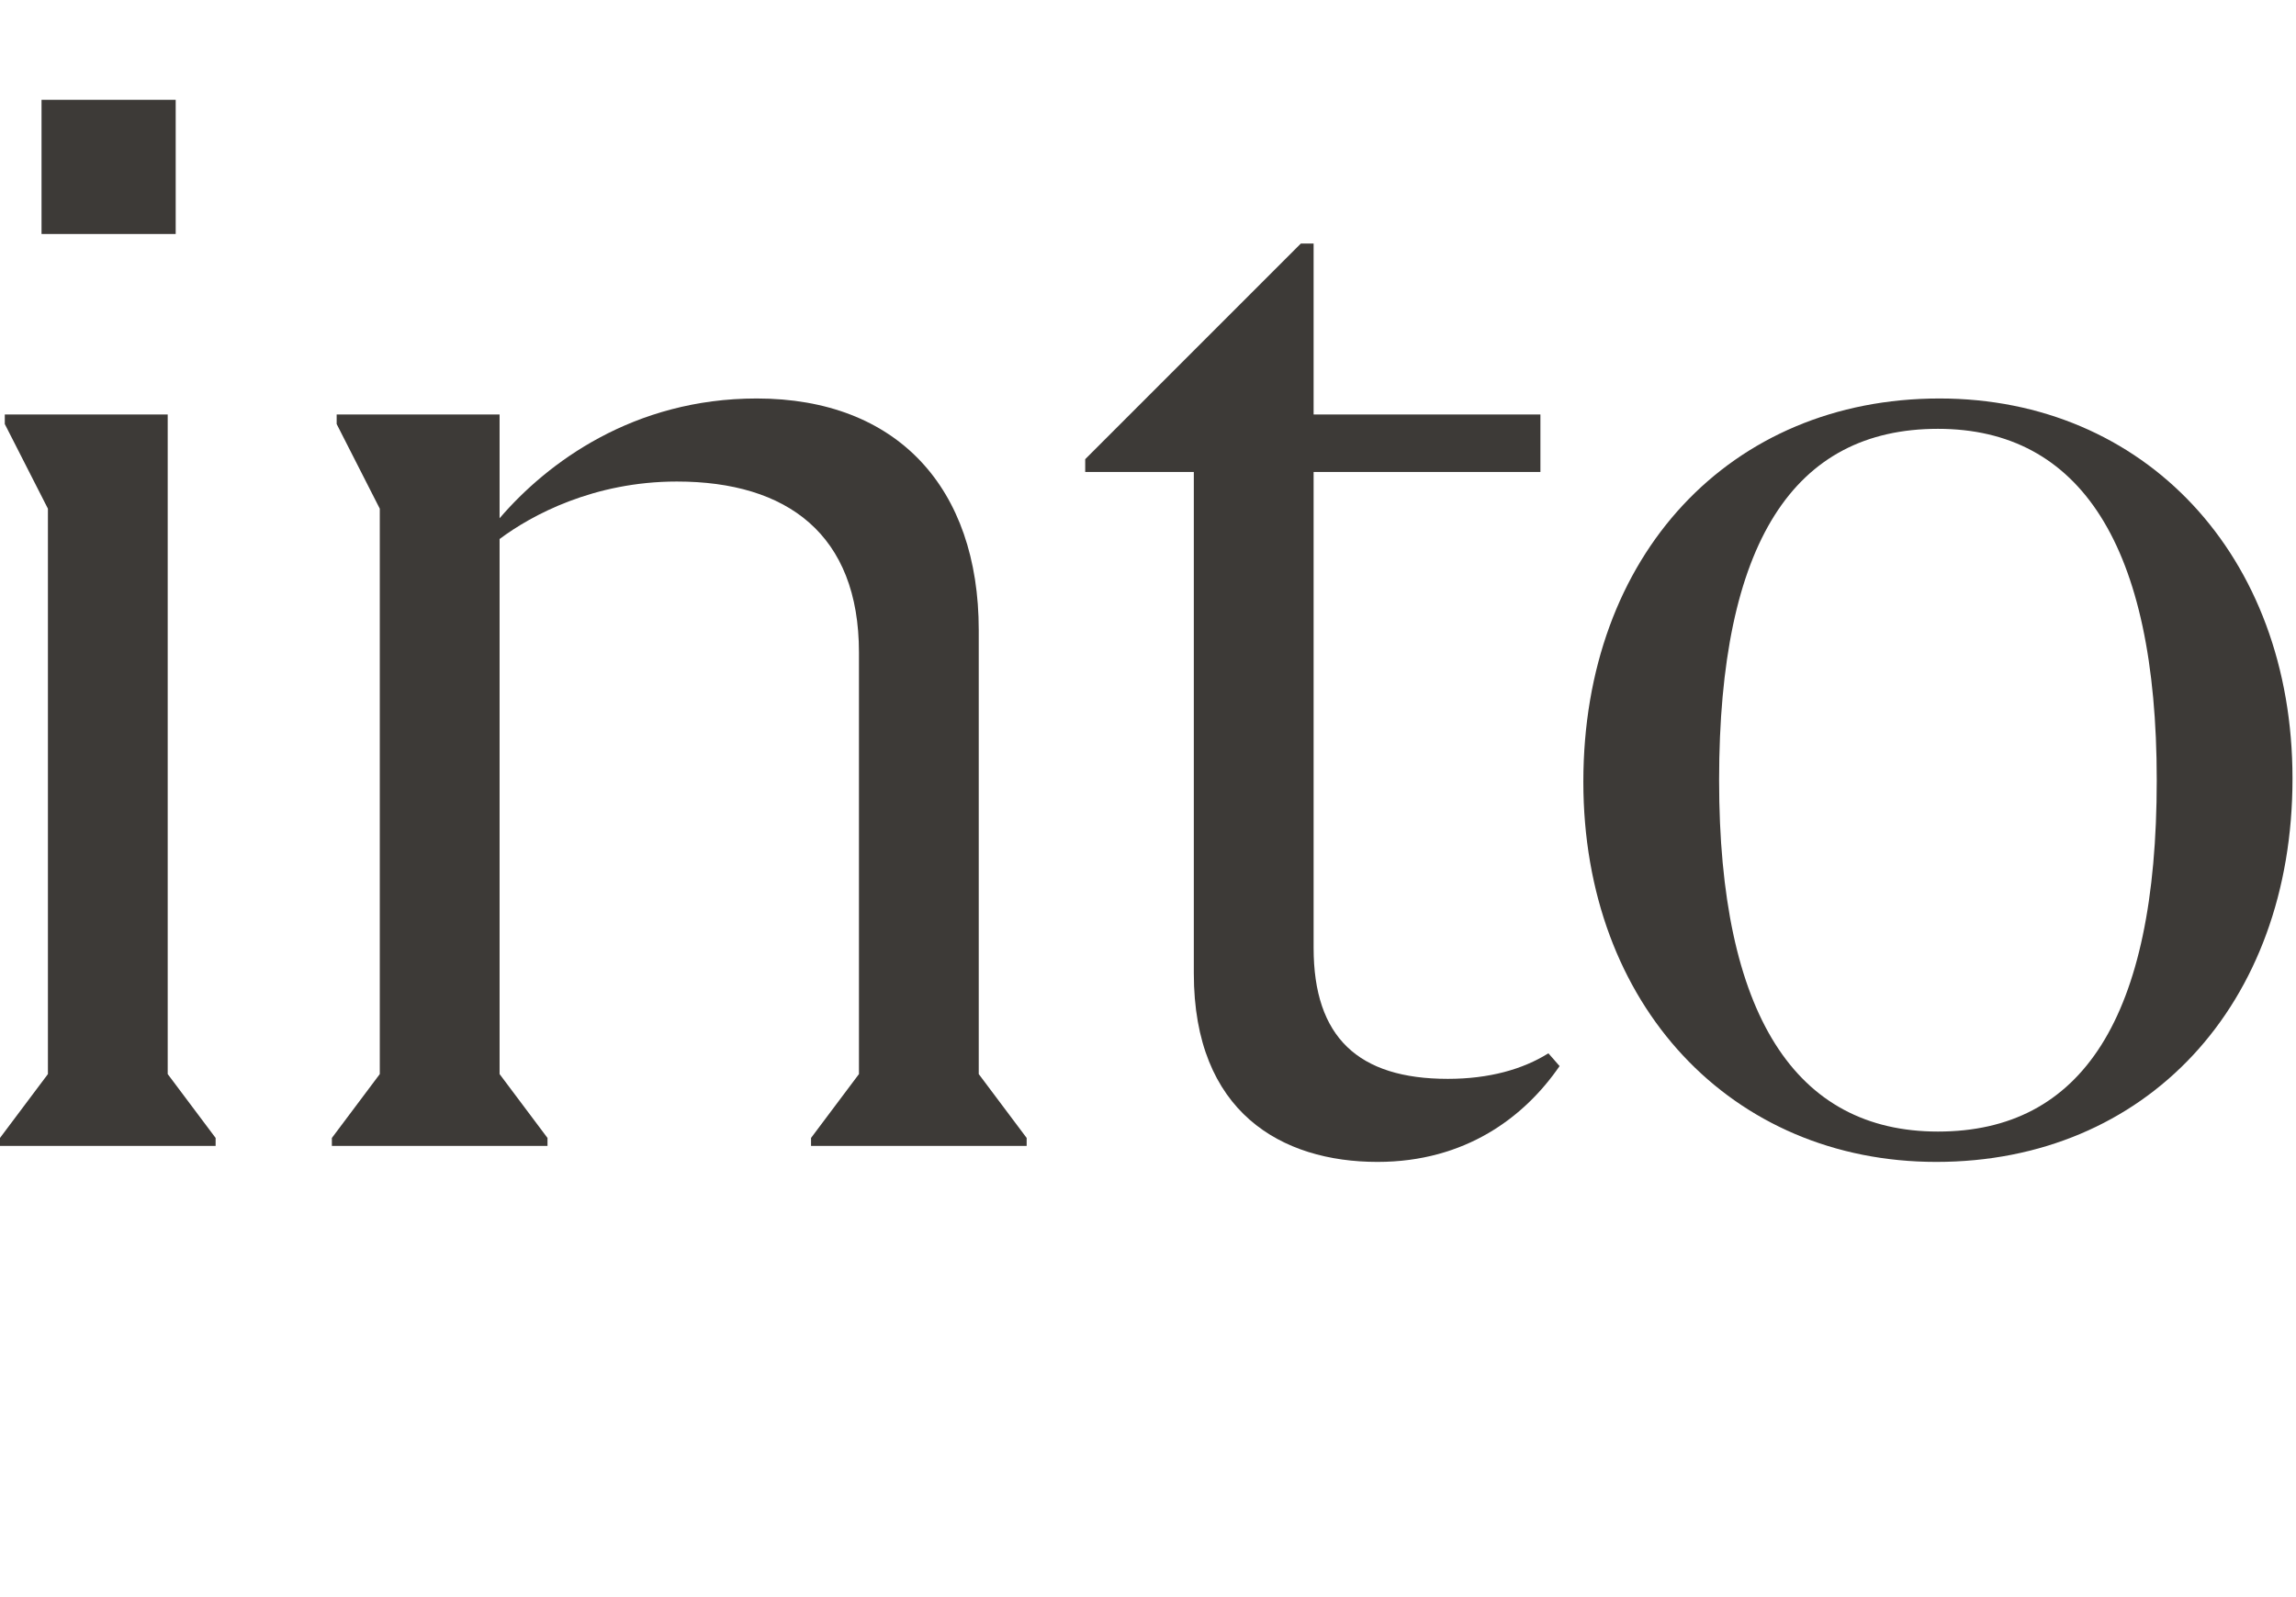
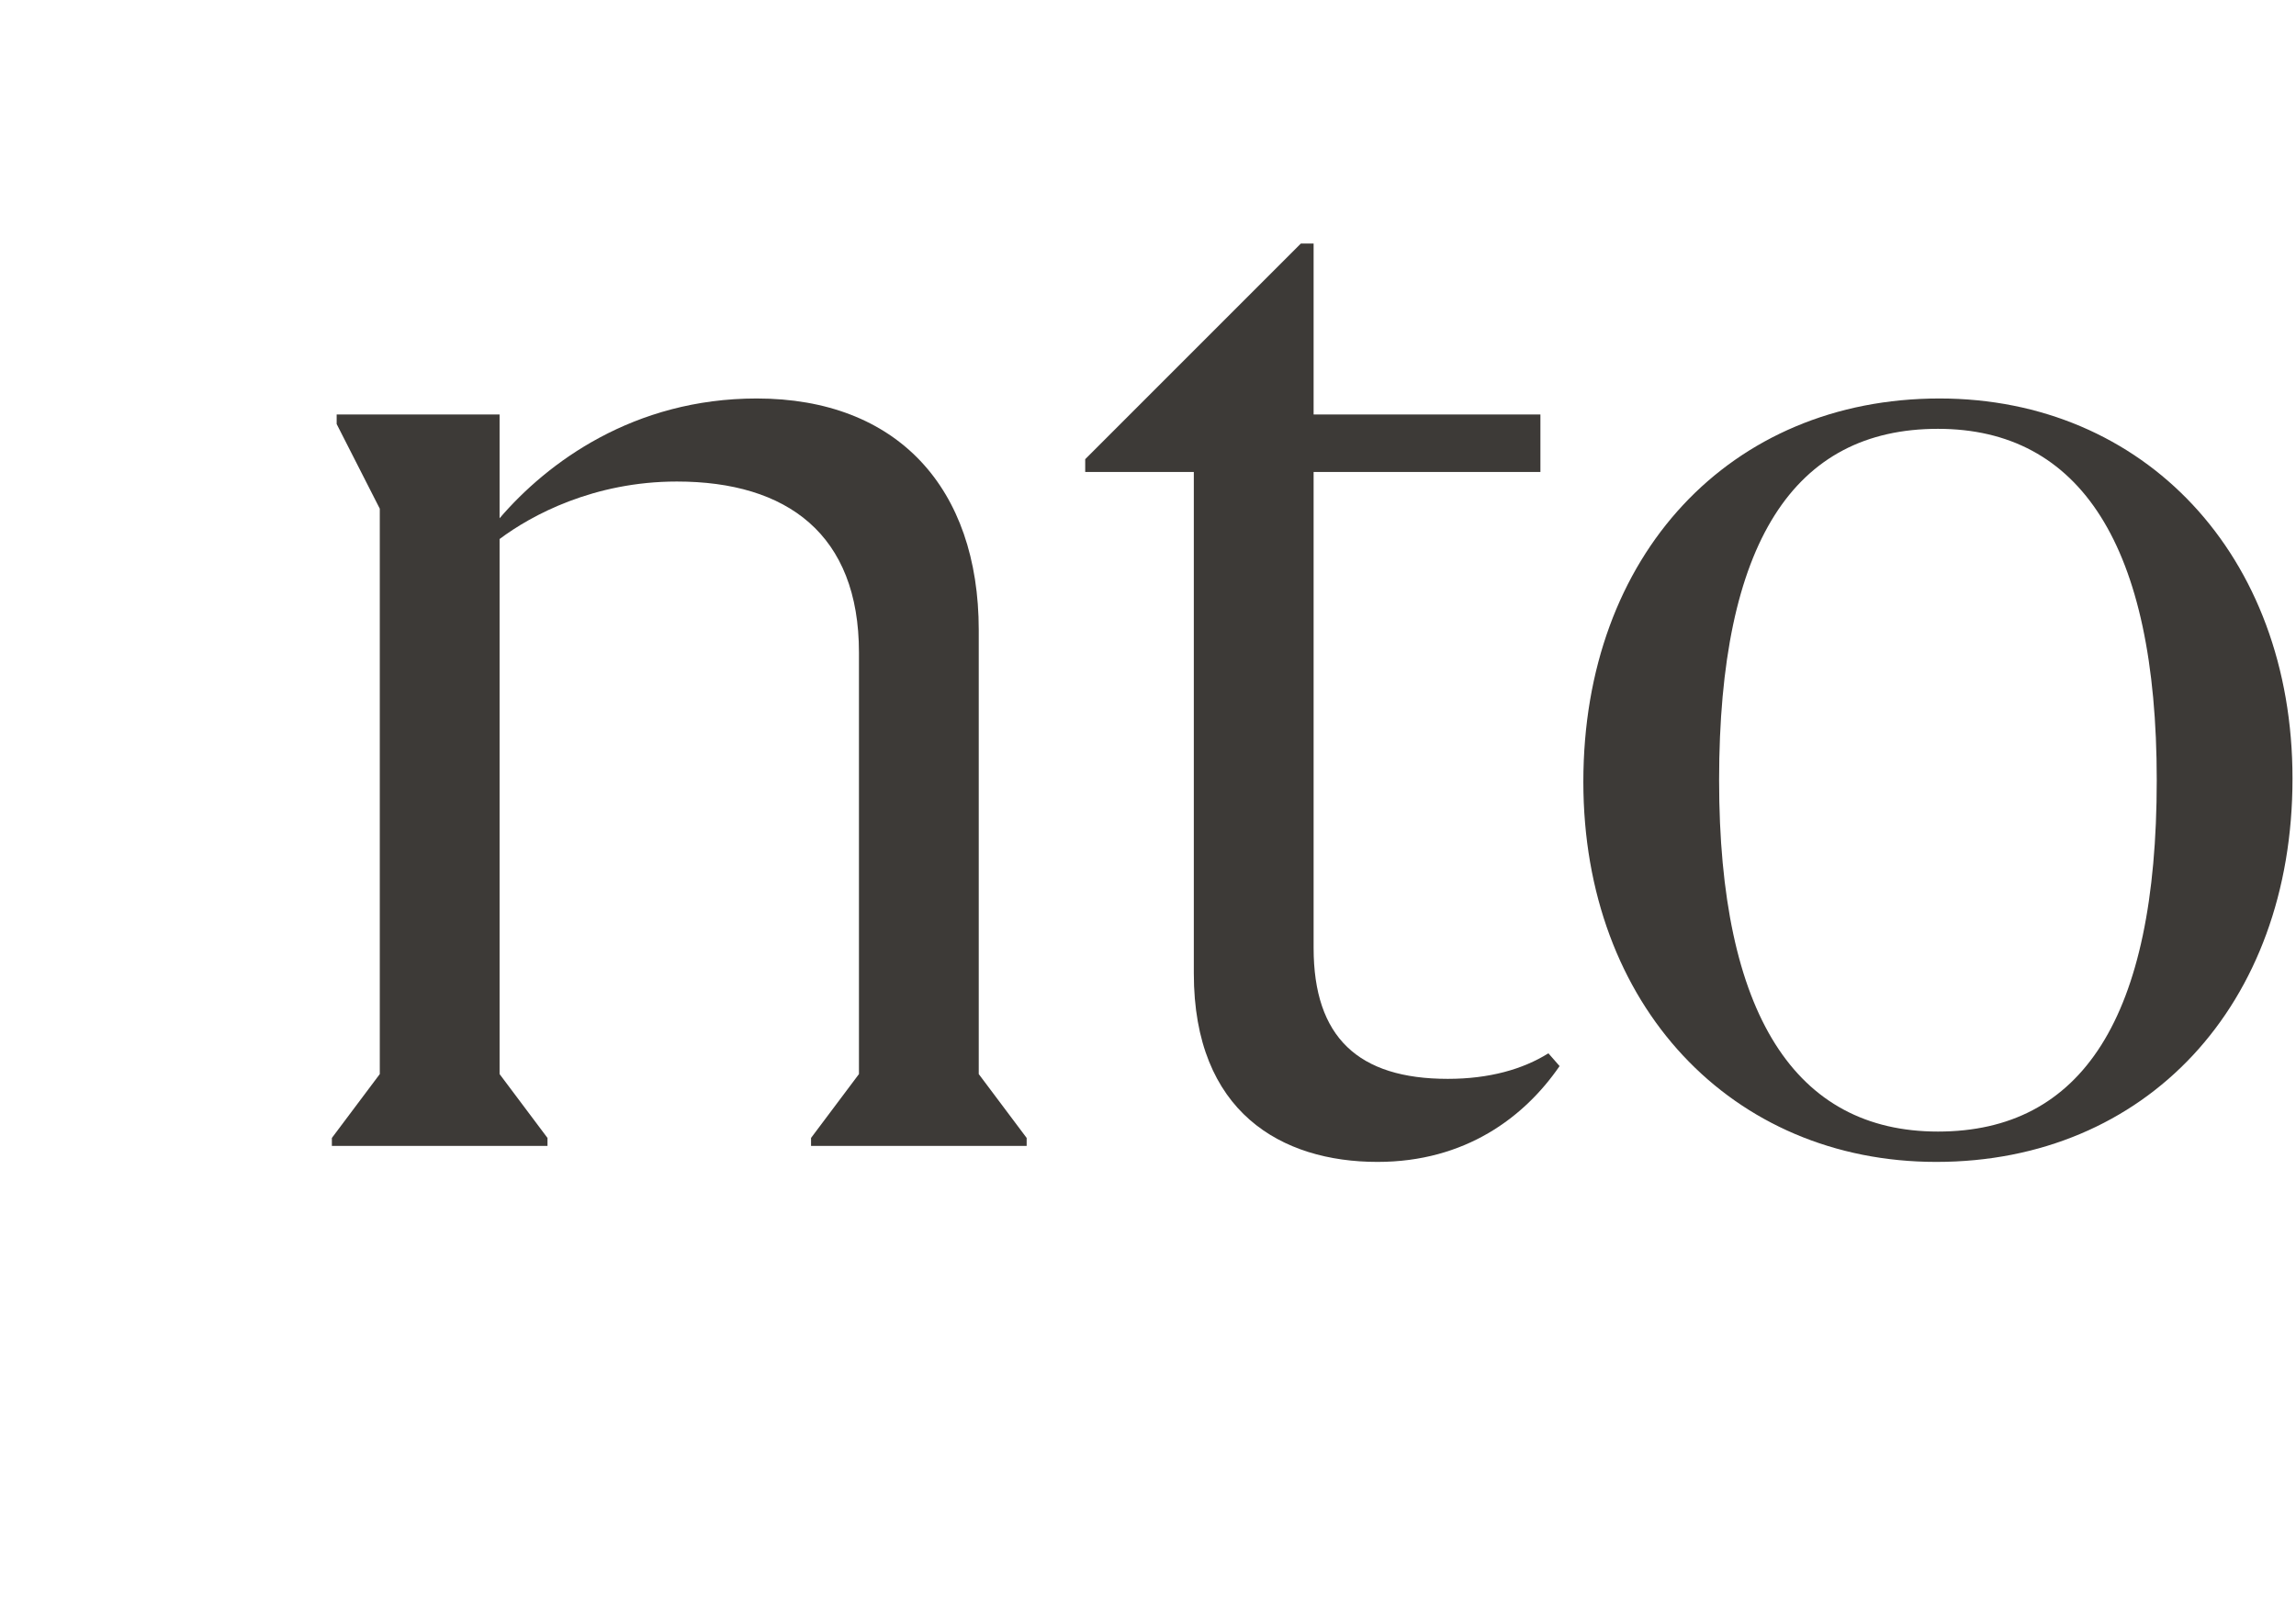
<svg xmlns="http://www.w3.org/2000/svg" fill="none" height="100%" overflow="visible" preserveAspectRatio="none" style="display: block;" viewBox="0 0 46 32" width="100%">
  <g id="into">
    <g id="Group 99891">
      <path d="M38.794 23.28C34.698 23.28 31.722 20.144 31.722 15.664C31.722 11.12 34.666 7.984 38.858 7.984C42.954 7.984 45.93 11.12 45.93 15.6C45.93 20.144 42.986 23.28 38.794 23.28ZM38.826 22.672C41.706 22.672 43.21 20.4 43.21 15.632C43.21 10.928 41.674 8.592 38.826 8.592C35.946 8.592 34.442 10.864 34.442 15.632C34.442 20.336 35.978 22.672 38.826 22.672Z" fill="#3D3A37" id="Vector" />
      <path d="M21.742 9.2L26.062 4.88H26.318V8.304H30.862V9.456H26.318V18.992C26.318 20.784 27.214 21.616 29.006 21.616C29.838 21.616 30.51 21.424 31.022 21.104L31.246 21.36C30.542 22.384 29.358 23.28 27.598 23.28C25.678 23.28 23.918 22.288 23.918 19.504V9.456H21.742V9.2Z" fill="#3D3A37" id="Vector_2" />
      <path d="M19.609 21.52L20.569 22.8V22.96H16.249V22.8L17.209 21.52V13.072C17.209 10.704 15.769 9.648 13.561 9.648C11.897 9.648 10.649 10.32 10.009 10.8V21.52L10.969 22.8V22.96H6.649V22.8L7.609 21.52V10.192L6.745 8.496V8.304H10.009V10.384C10.969 9.264 12.697 7.984 15.161 7.984C17.977 7.984 19.609 9.776 19.609 12.624V21.52Z" fill="#3D3A37" id="Vector_3" />
-       <path d="M3.52 2V4.688H0.832V2H3.52ZM0 22.96V22.8L0.96 21.52V10.192L0.096 8.496V8.304H3.36V21.52L4.32 22.8V22.96H0Z" fill="#3D3A37" id="Vector_4" />
    </g>
  </g>
</svg>